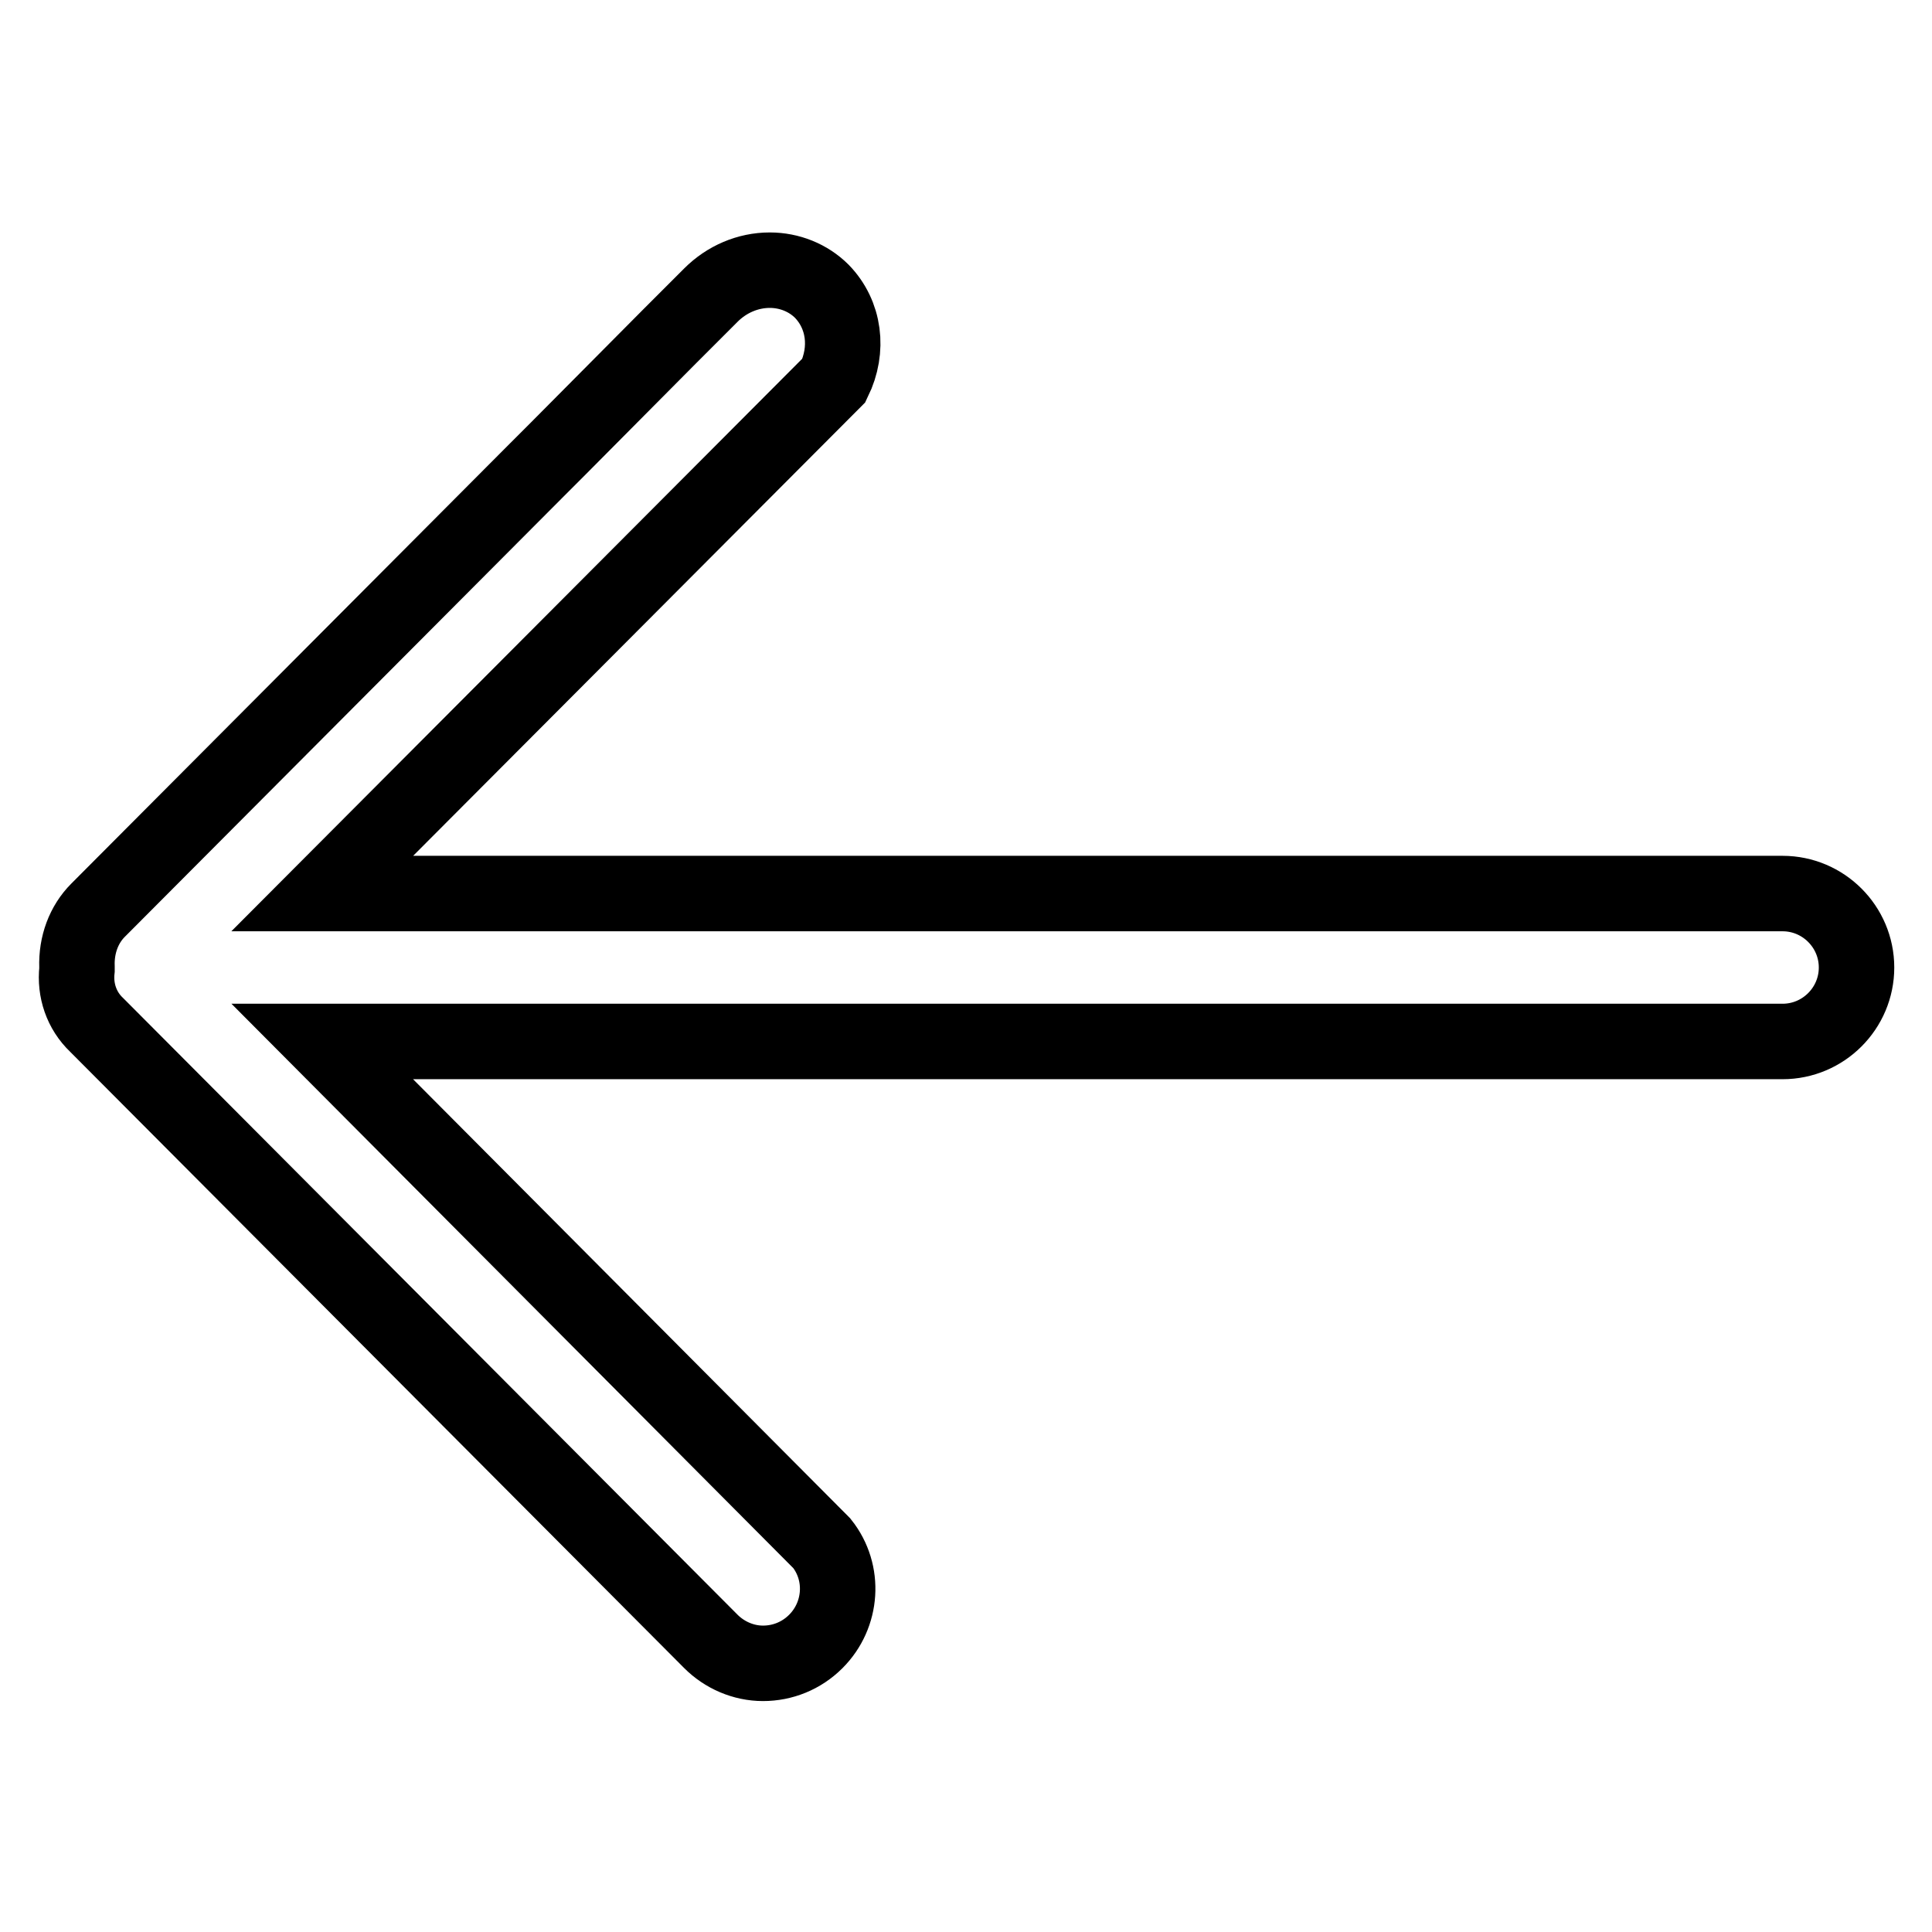
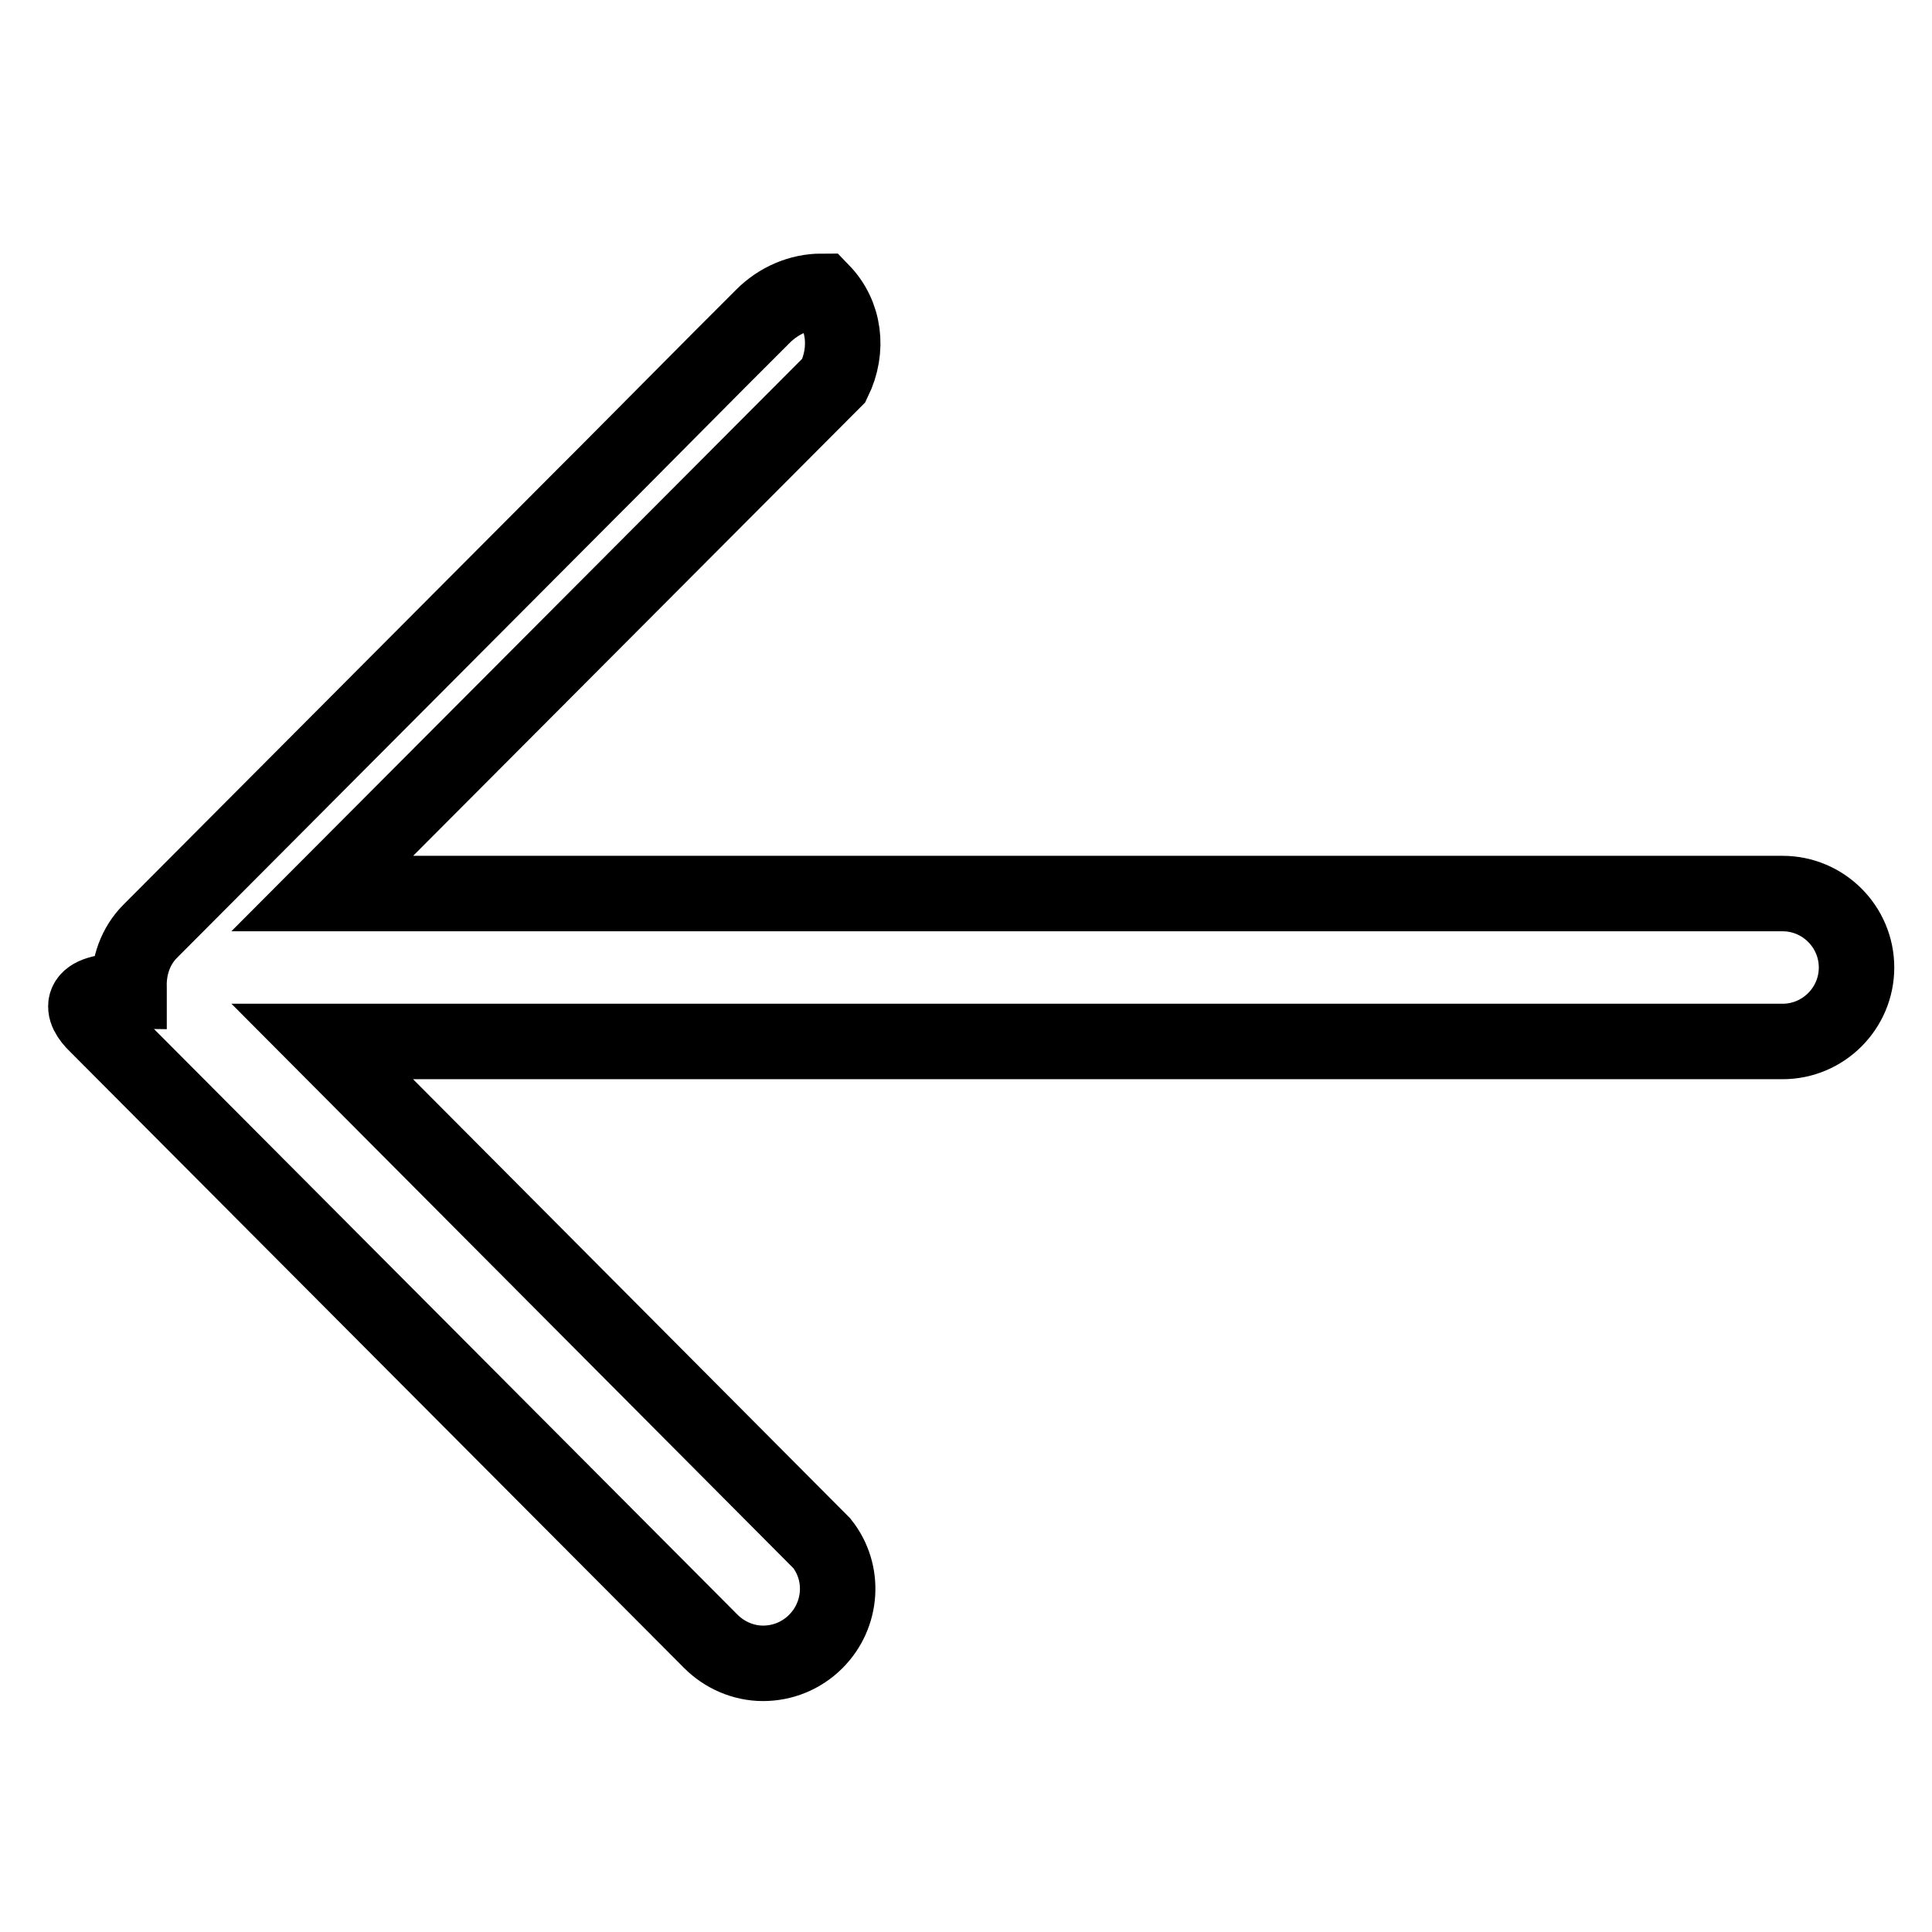
<svg xmlns="http://www.w3.org/2000/svg" version="1.1" x="0px" y="0px" viewBox="0 0 256 256" enable-background="new 0 0 256 256" xml:space="preserve">
  <g>
-     <path stroke-width="10" fill-opacity="0" stroke="#000000" d="M12.8,135.8l81.4,81.7c1.8,1.8,4.3,2.9,6.9,2.9c2.6,0,5.1-1,7-2.9c3.5-3.5,3.9-9.1,0.8-13L42.7,138h193.5 c5.4,0,9.8-4.4,9.8-9.8s-4.4-9.8-9.8-9.8H42.7l67.8-68c2-4.1,1.4-8.7-1.6-11.8c-1.8-1.8-4.3-2.8-6.9-2.8c-2.9,0-5.7,1.2-7.8,3.3 l-5.4,5.4l-14.9,15l-2.8,2.8l-58.1,58.3c-1.9,1.9-2.9,4.6-2.8,7.5l0,0.2l0,0.2C9.9,131.2,10.8,133.9,12.8,135.8L12.8,135.8 L12.8,135.8z" />
+     <path stroke-width="10" fill-opacity="0" stroke="#000000" d="M12.8,135.8l81.4,81.7c1.8,1.8,4.3,2.9,6.9,2.9c2.6,0,5.1-1,7-2.9c3.5-3.5,3.9-9.1,0.8-13L42.7,138h193.5 c5.4,0,9.8-4.4,9.8-9.8s-4.4-9.8-9.8-9.8H42.7l67.8-68c2-4.1,1.4-8.7-1.6-11.8c-2.9,0-5.7,1.2-7.8,3.3 l-5.4,5.4l-14.9,15l-2.8,2.8l-58.1,58.3c-1.9,1.9-2.9,4.6-2.8,7.5l0,0.2l0,0.2C9.9,131.2,10.8,133.9,12.8,135.8L12.8,135.8 L12.8,135.8z" />
  </g>
</svg>